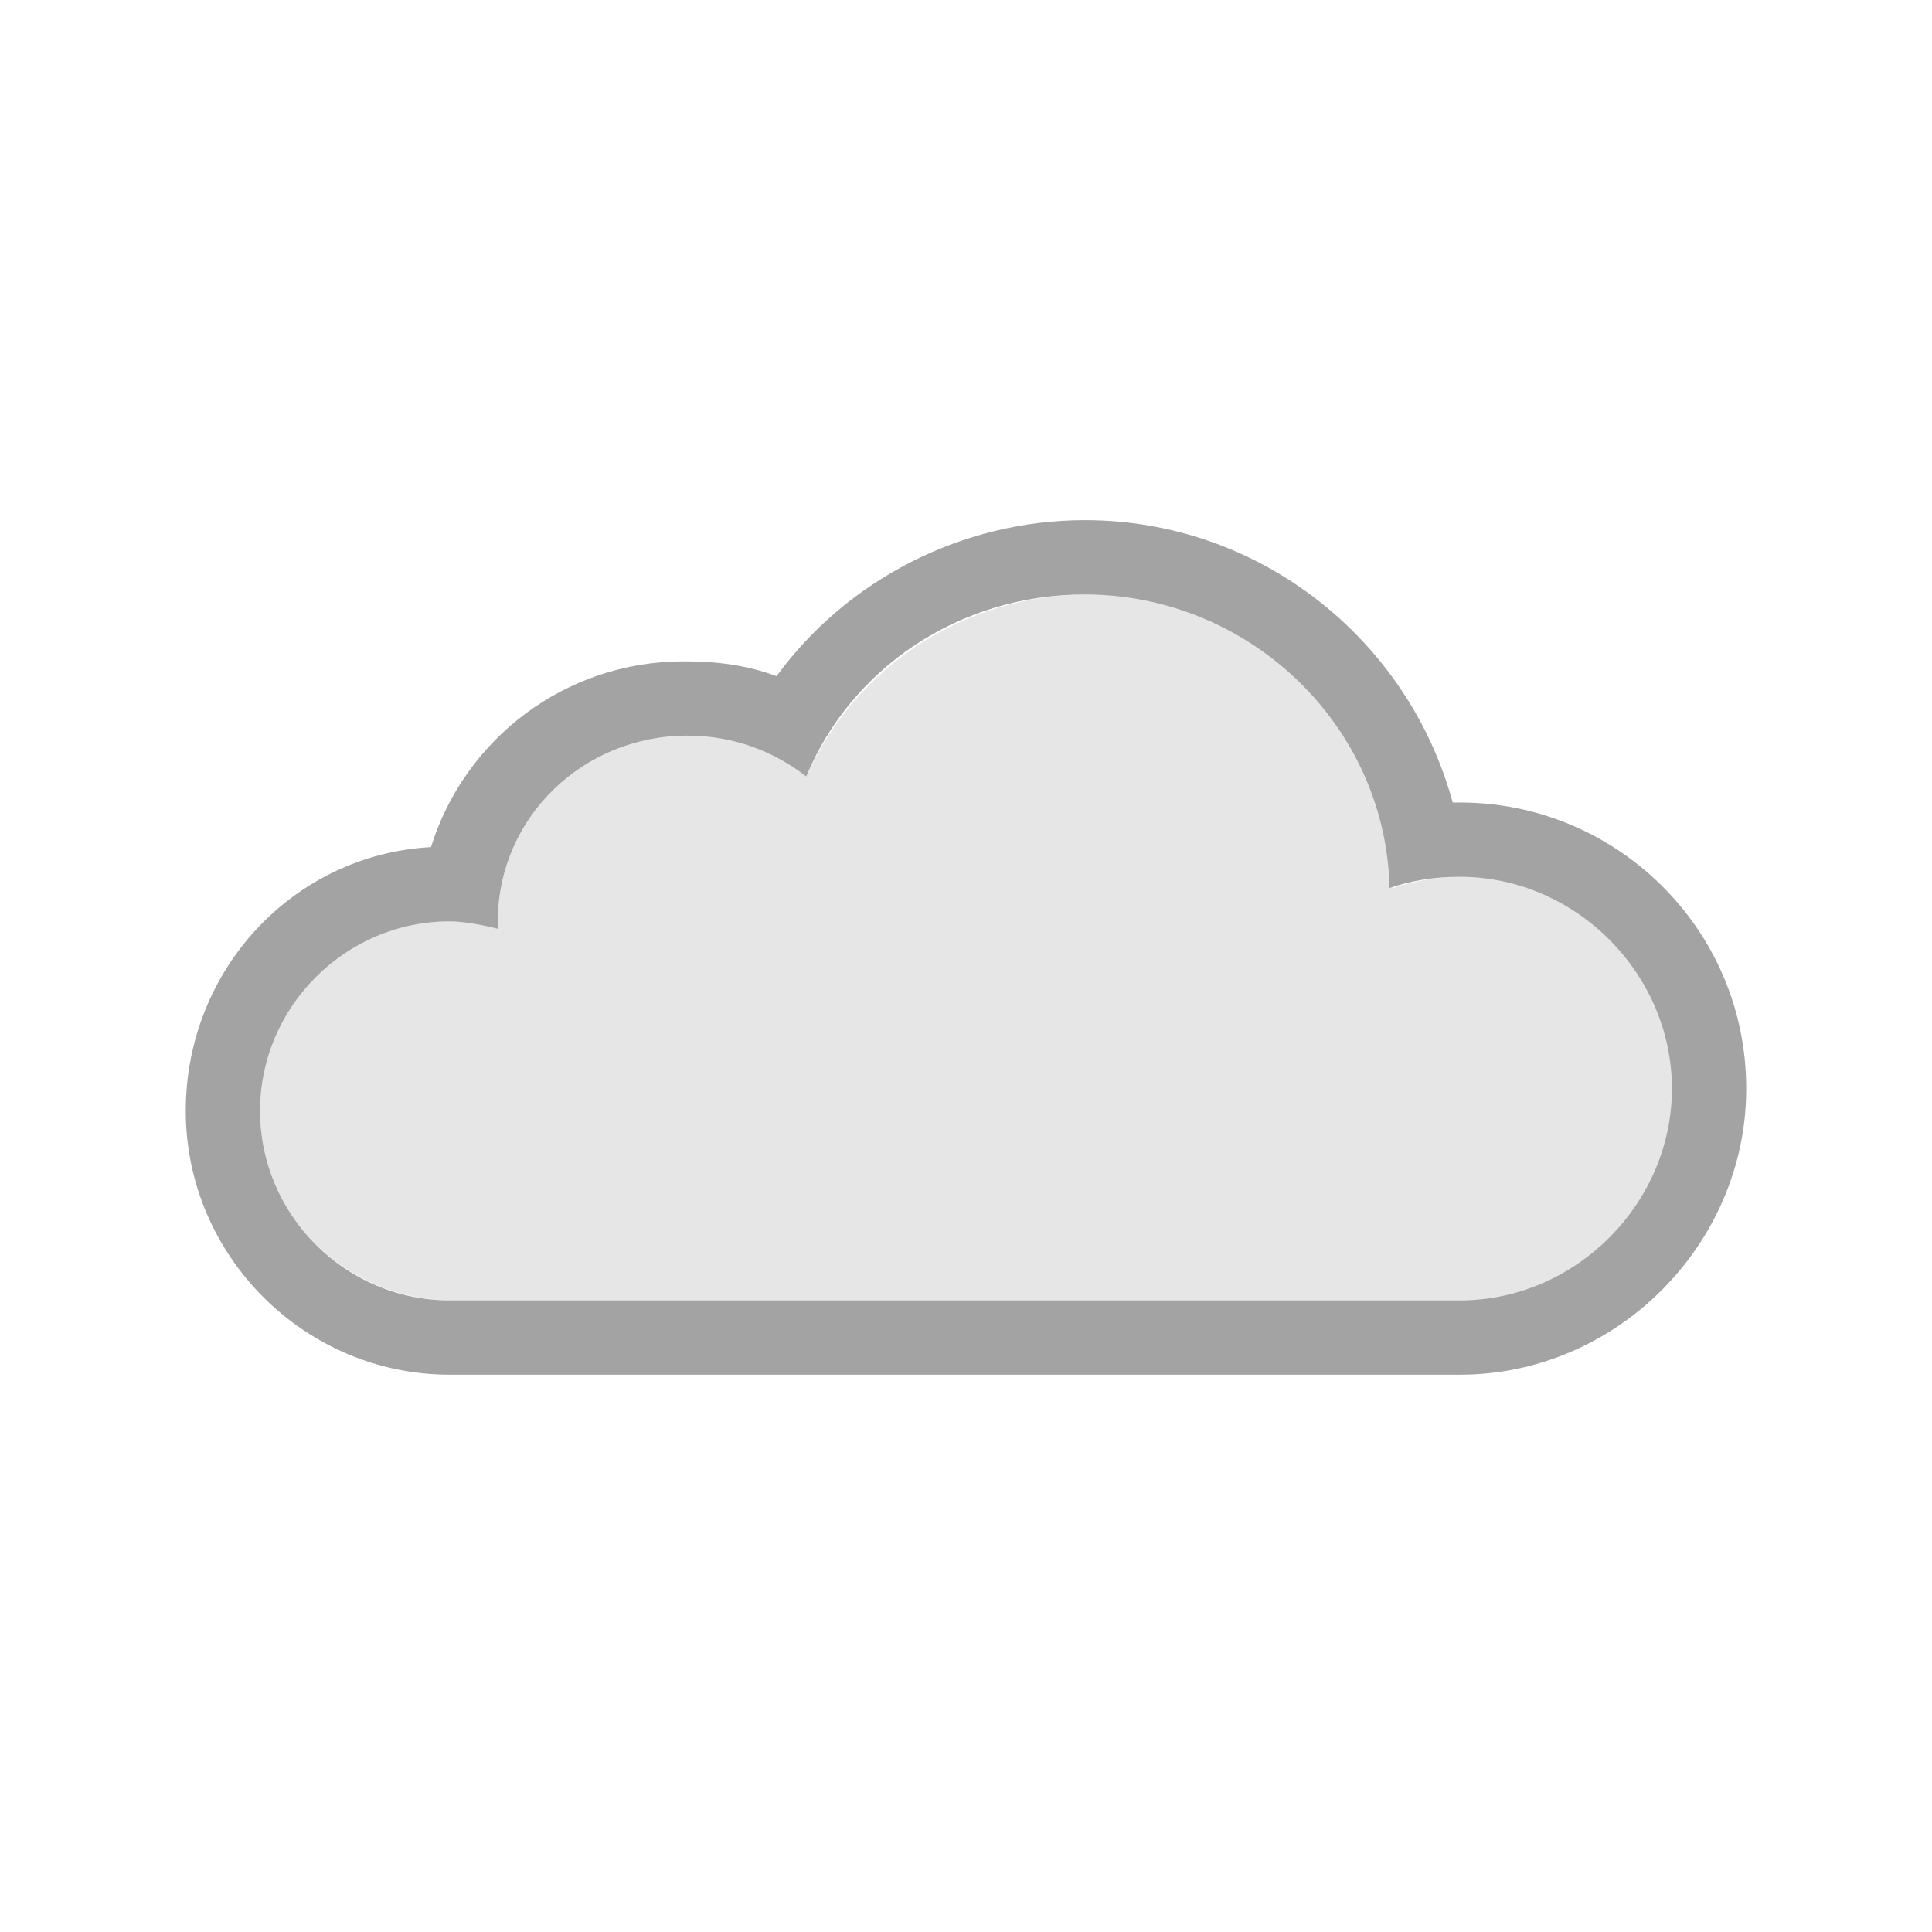
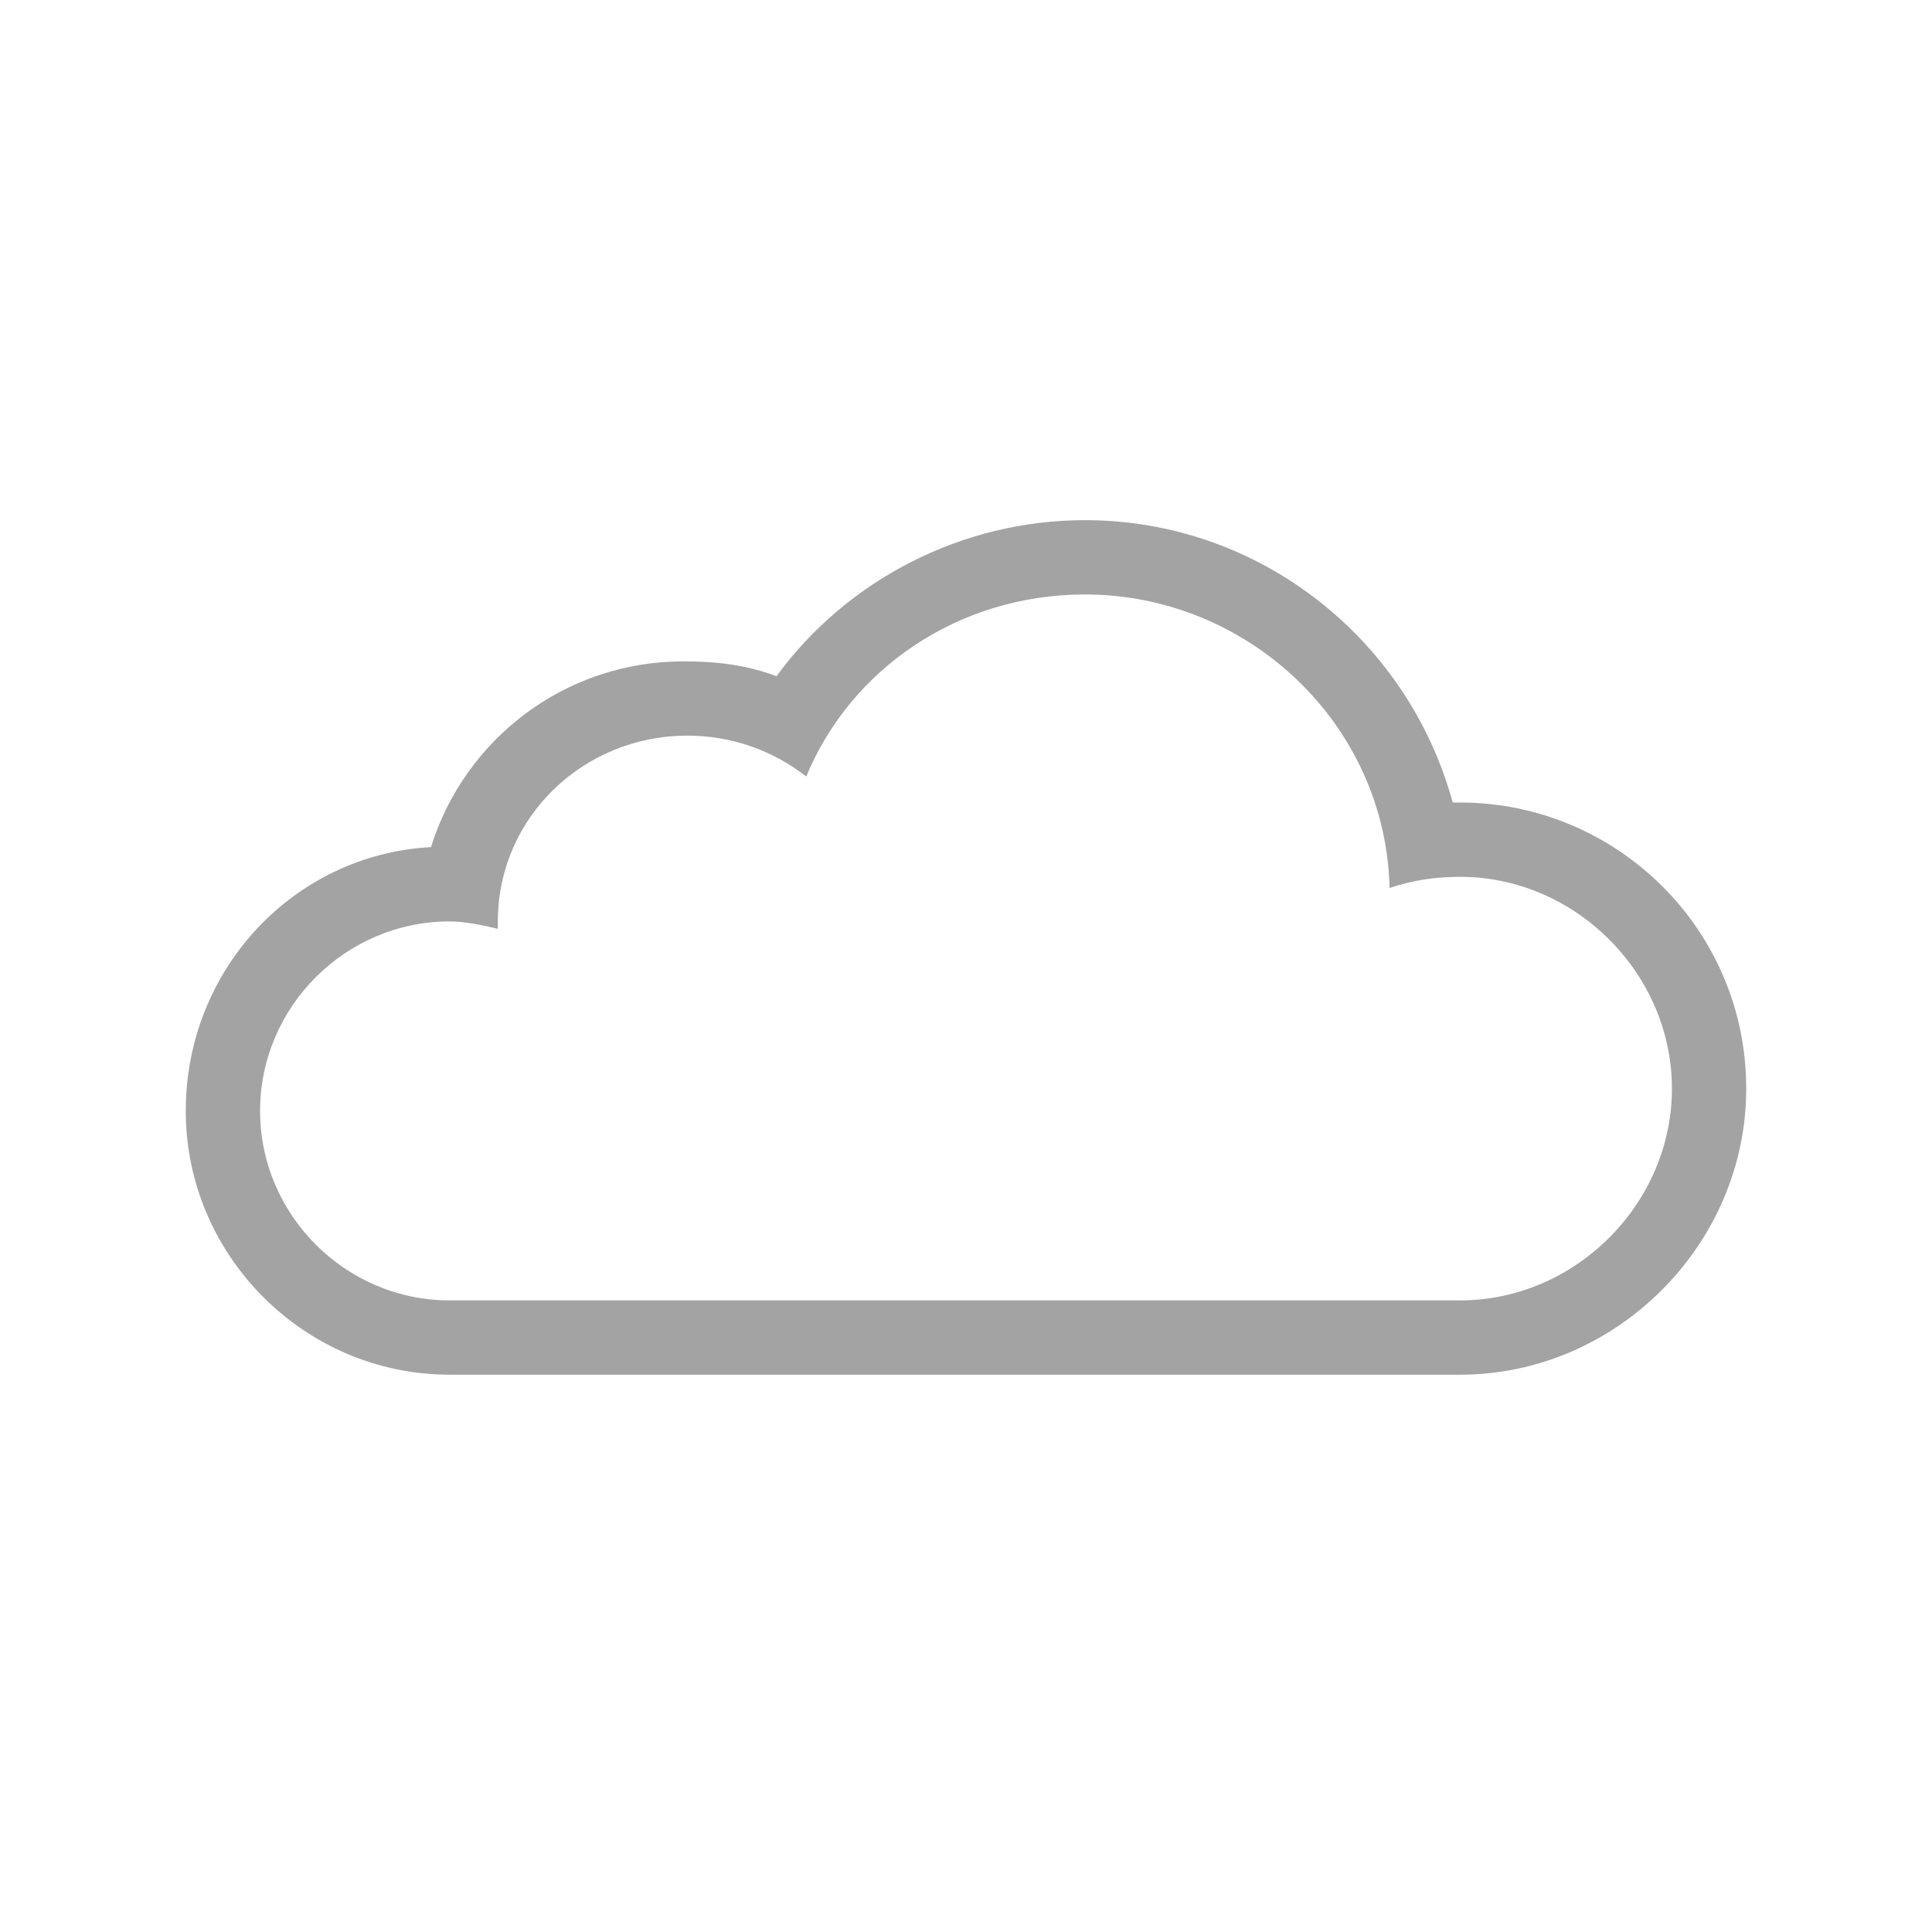
<svg xmlns="http://www.w3.org/2000/svg" version="1.1" id="Layer_1" x="0px" y="0px" viewBox="0 0 52 52" enable-background="new 0 0 52 52" xml:space="preserve">
  <g>
    <g>
-       <path fill="#E6E6E6" d="M12.1,24.8c0.4,0,0.9,0.1,1.3,0.2c0-0.1,0-0.1,0-0.2c0-2.8,2.3-5,5.1-5c1.2,0,2.3,0.4,3.2,1.1    c1.3-2.9,4.2-4.9,7.6-4.9c4.4,0,8.1,3.5,8.2,7.9c0.6-0.2,1.2-0.3,1.9-0.3c3.1,0,5.7,2.6,5.7,5.7c0,3.1-2.6,5.7-5.7,5.7    c-0.2,0-27.2,0-27.2,0C9.3,35,7,32.7,7,29.9C7,27.1,9.3,24.8,12.1,24.8z" />
-     </g>
+       </g>
    <g>
      <path fill="#A3A3A3" d="M29.2,16c4.4,0,8.1,3.5,8.2,7.9c0.6-0.2,1.2-0.3,1.9-0.3c3.1,0,5.7,2.6,5.7,5.7S42.4,35,39.3,35    c-0.2,0-27.2,0-27.2,0C9.3,35,7,32.7,7,29.9s2.3-5.1,5.1-5.1c0.4,0,0.9,0.1,1.3,0.2c0-0.1,0-0.1,0-0.2c0-2.8,2.3-5,5.1-5    c1.2,0,2.3,0.4,3.2,1.1C22.9,18,25.8,16,29.2,16 M29.2,14L29.2,14c-3.3,0-6.4,1.6-8.3,4.2c-0.8-0.3-1.6-0.4-2.5-0.4    c-3.2,0-5.9,2.1-6.8,5C7.9,23,5,26.1,5,29.9c0,3.9,3.2,7.1,7.1,7.1h27.2c4.2,0,7.7-3.5,7.7-7.7c0-4.3-3.5-7.7-7.7-7.7    c-0.1,0-0.2,0-0.2,0C37.9,17.2,33.9,14,29.2,14L29.2,14L29.2,14z" />
    </g>
  </g>
</svg>